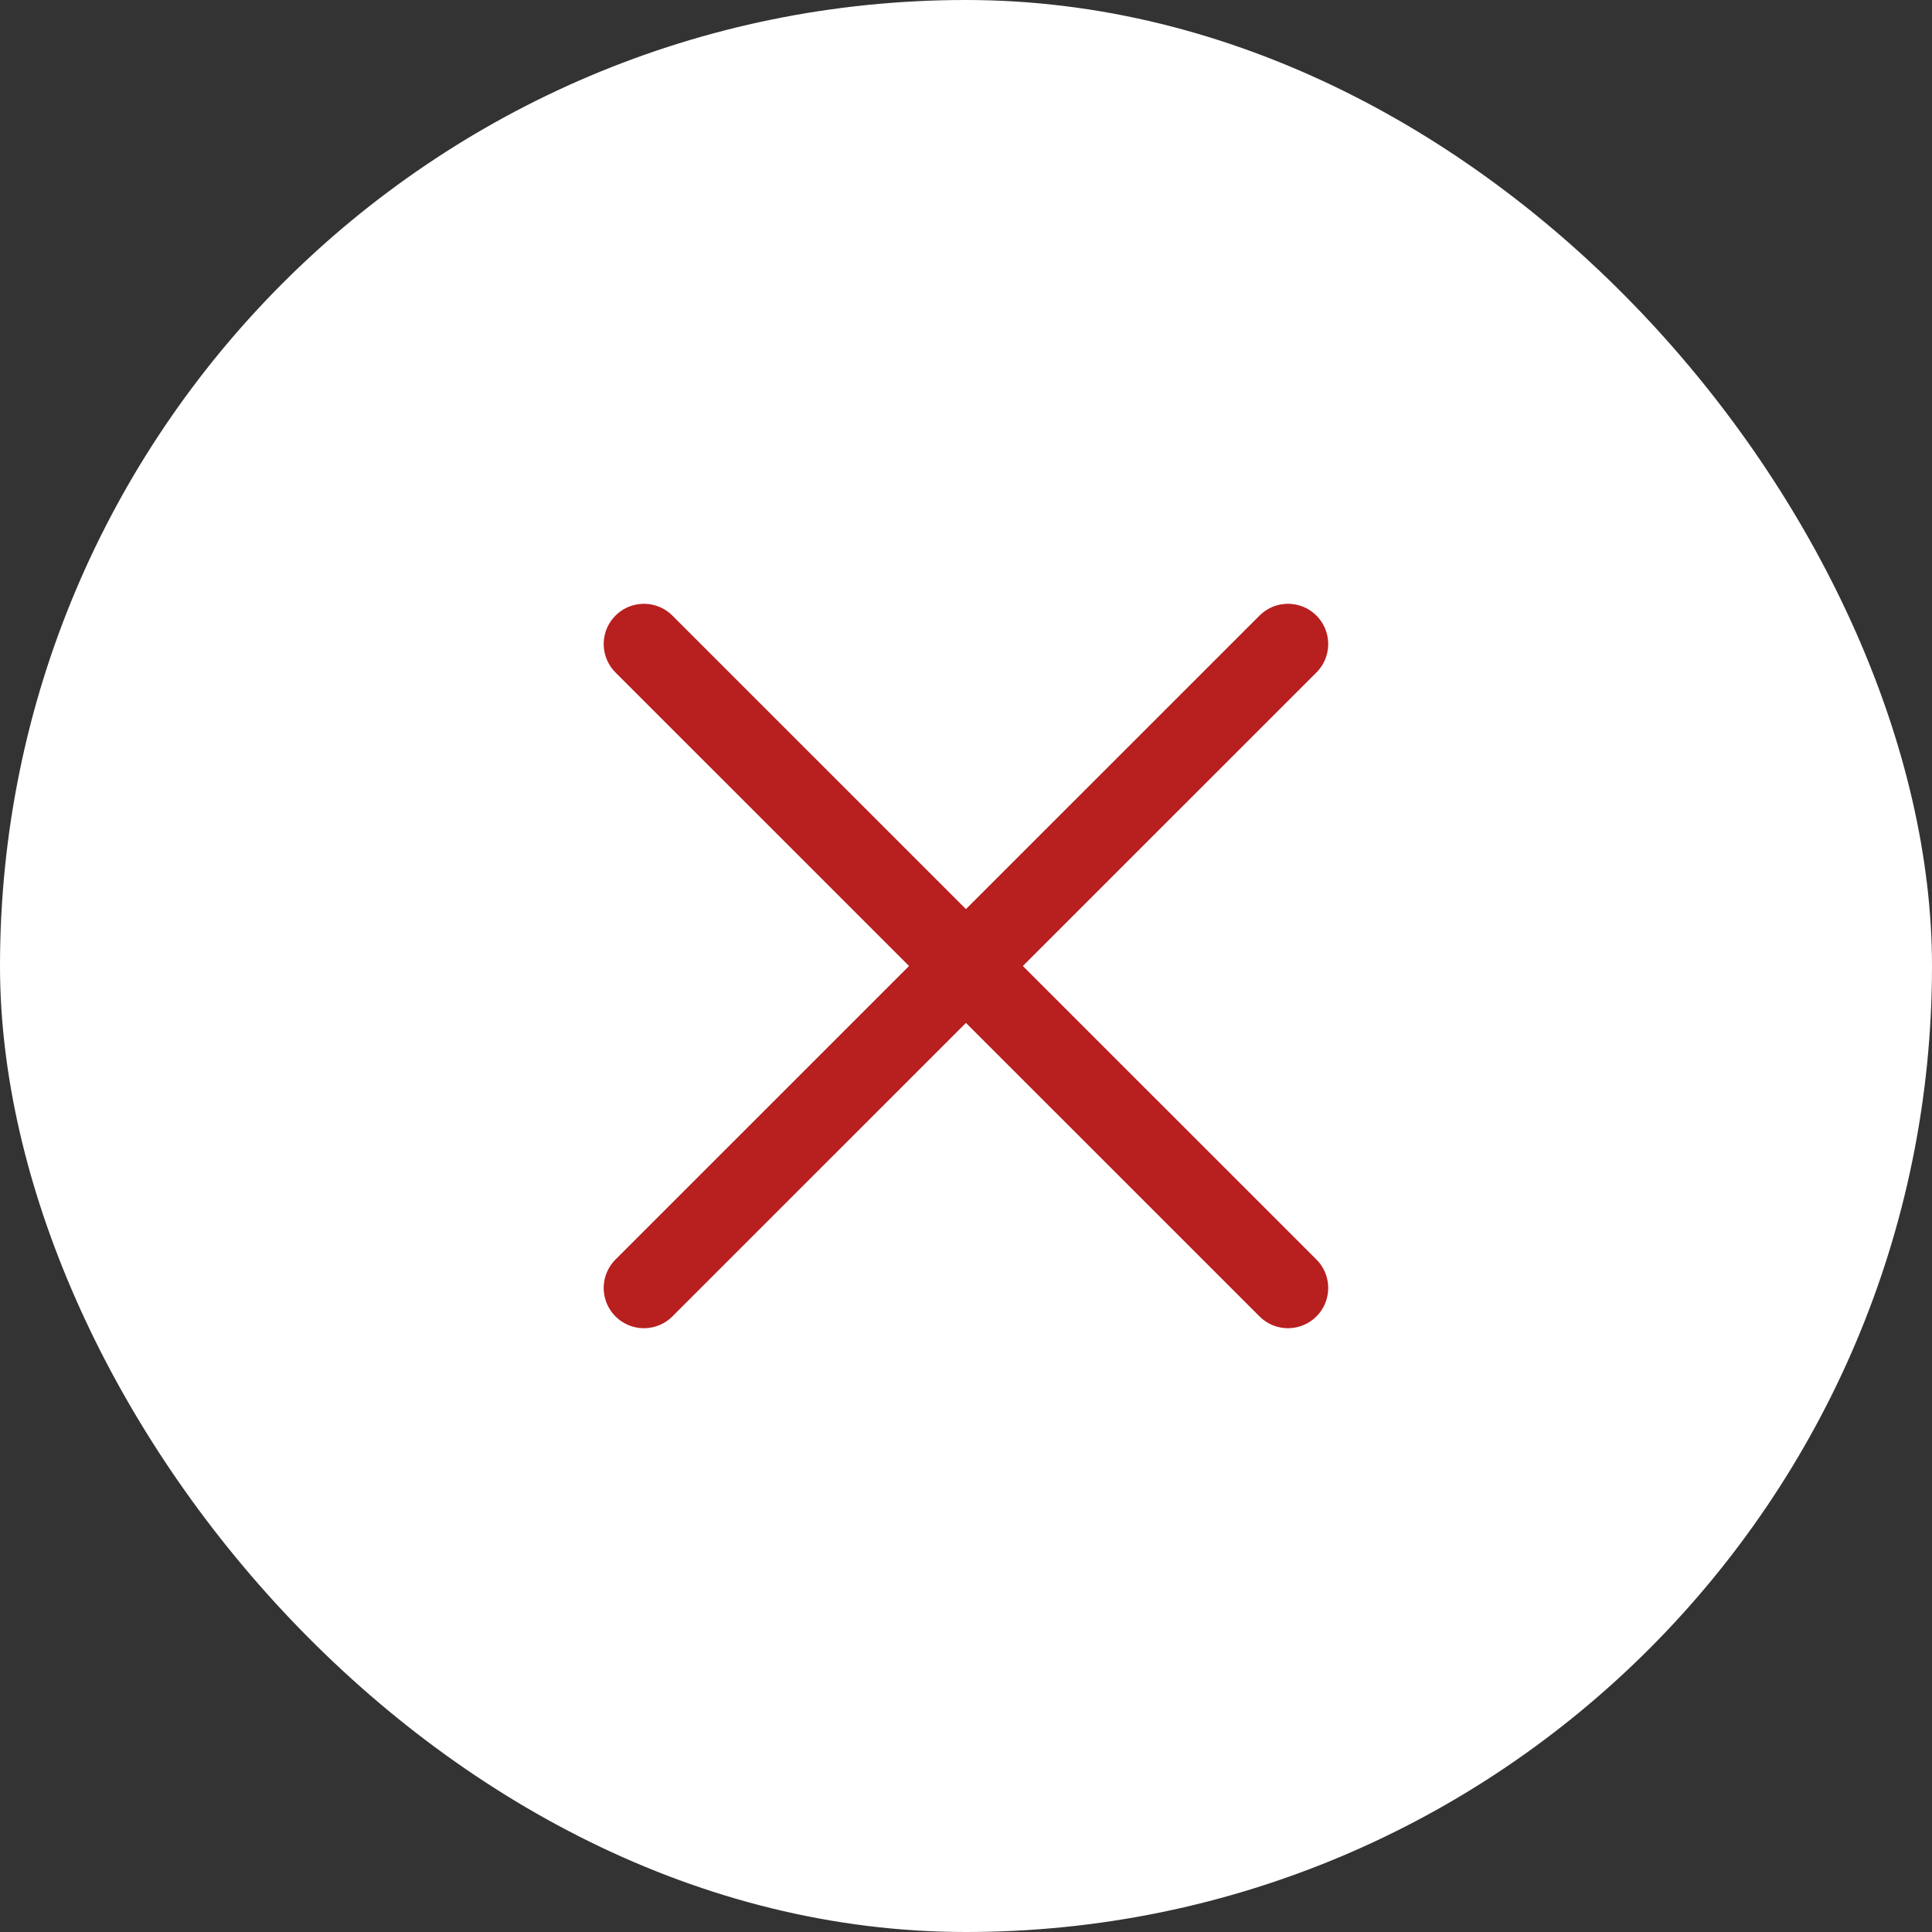
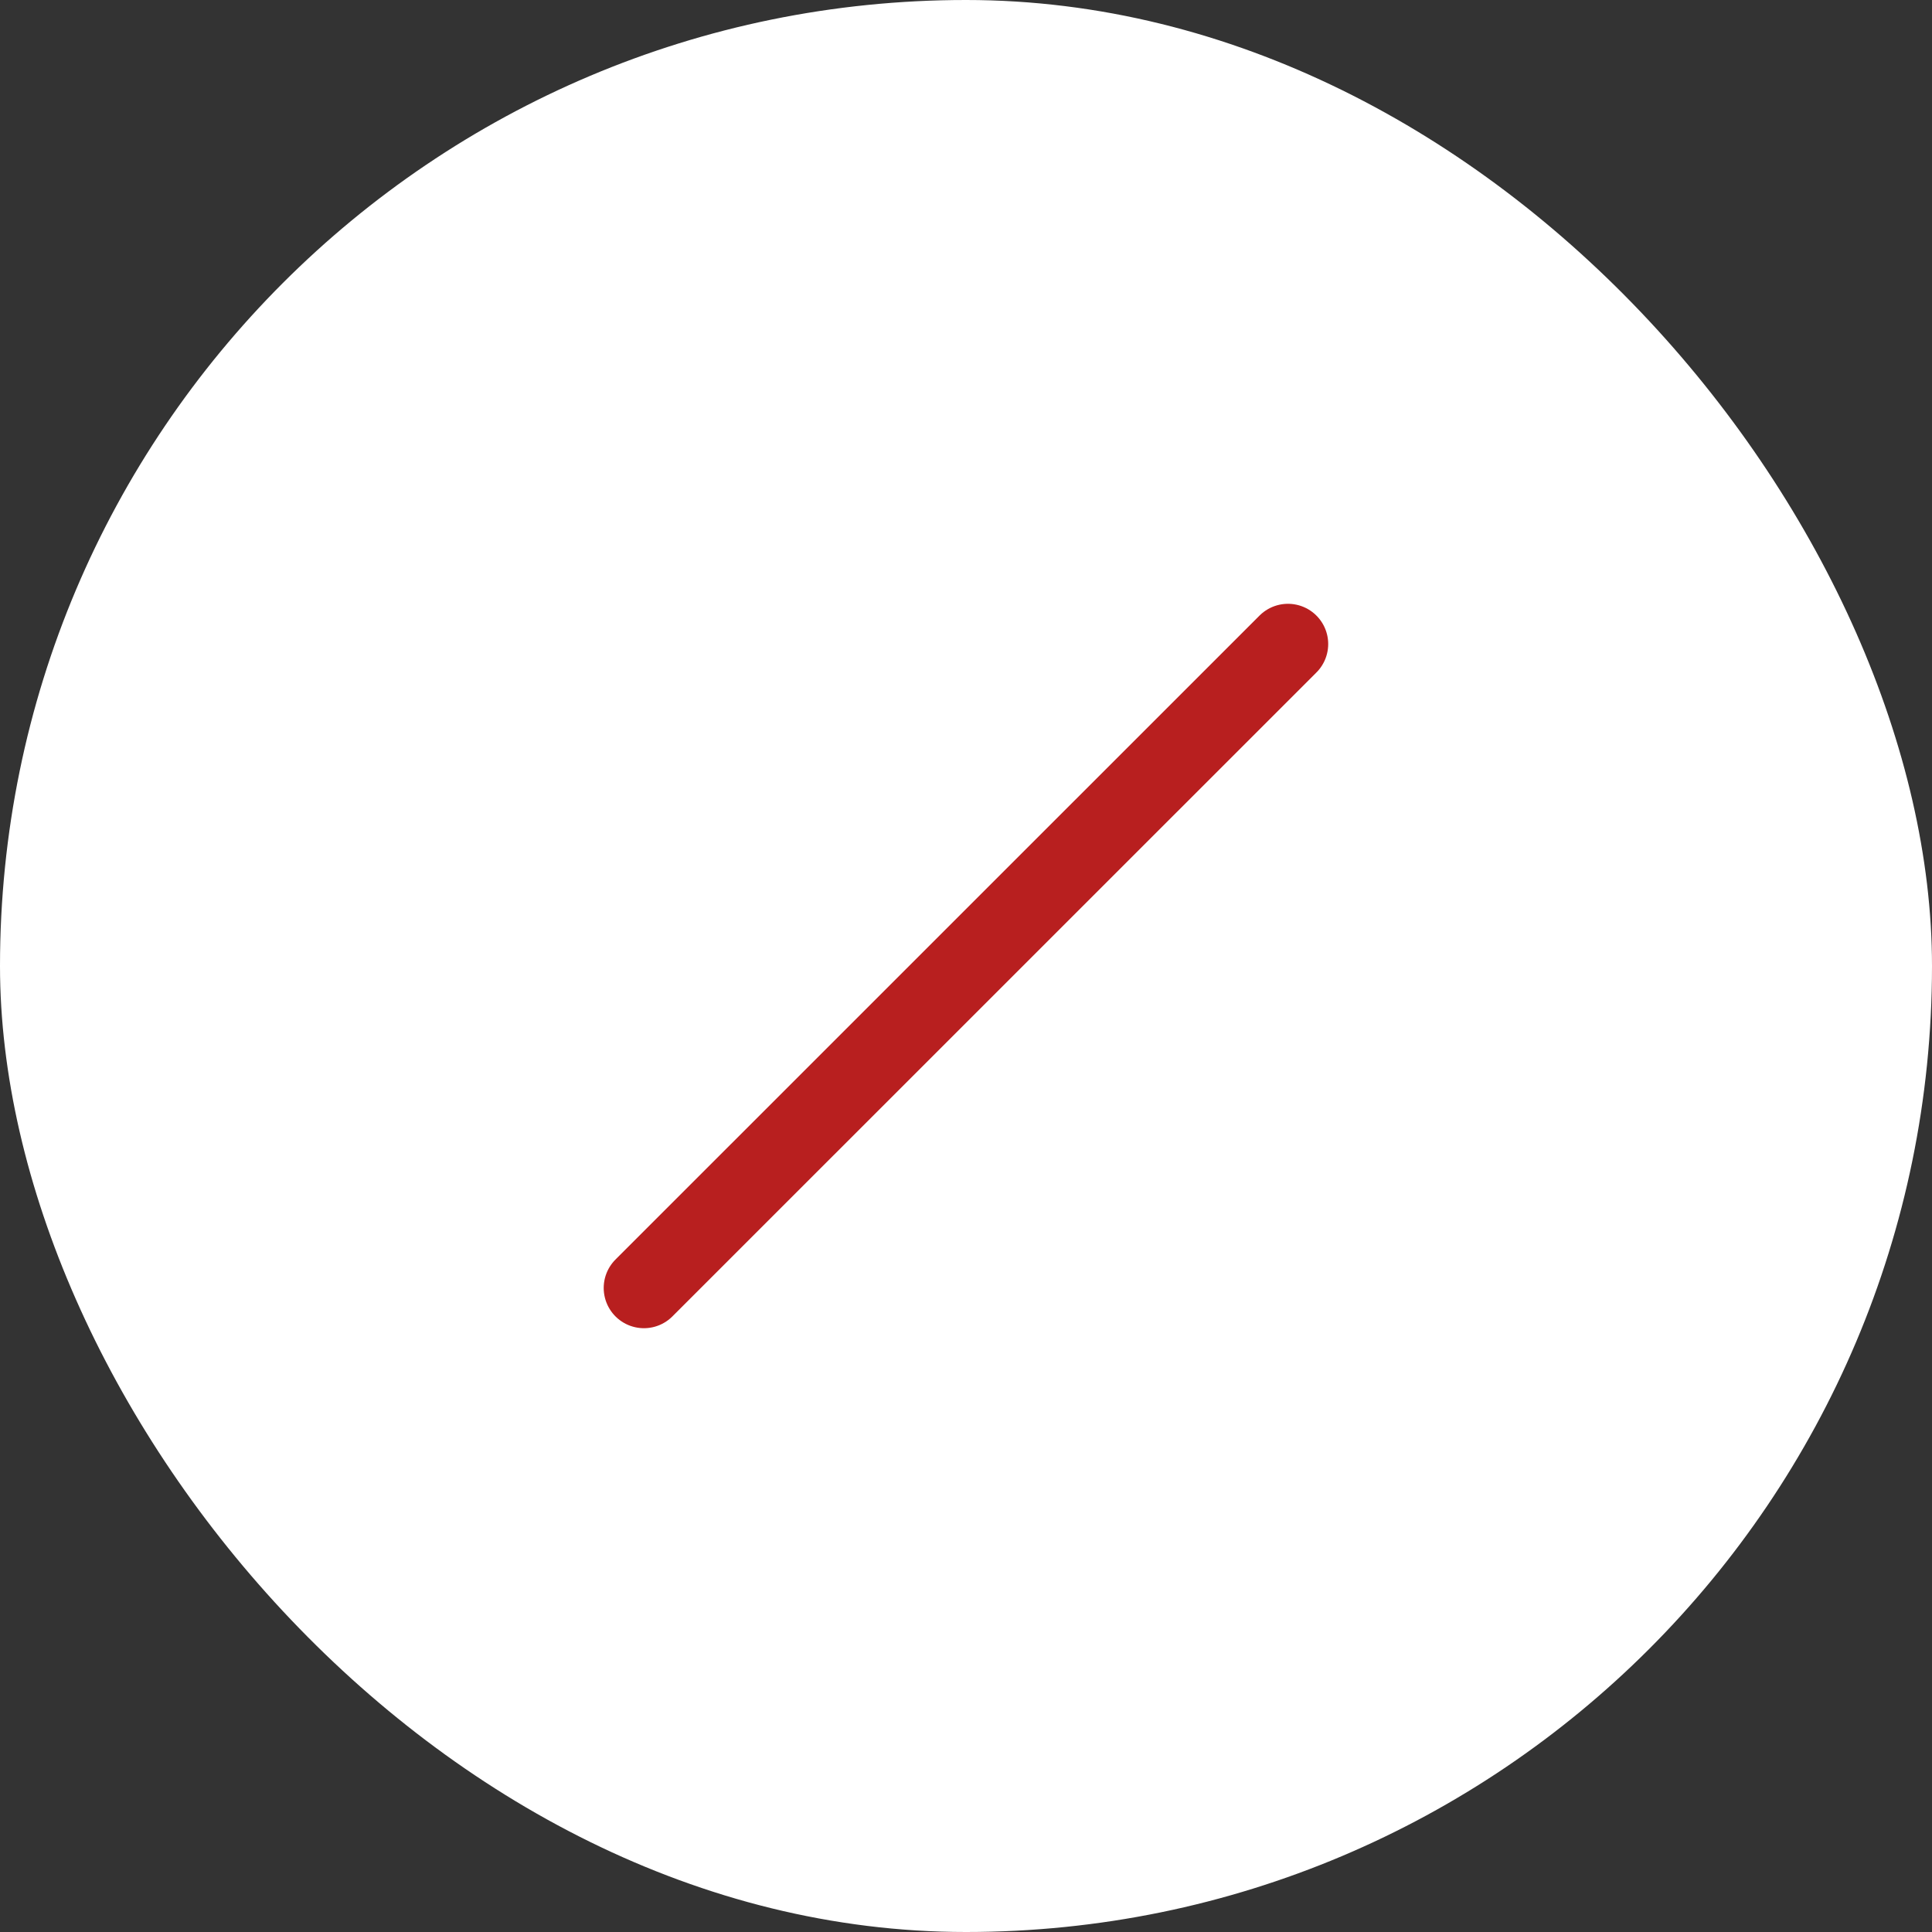
<svg xmlns="http://www.w3.org/2000/svg" width="20" height="20" viewBox="0 0 20 20" fill="none">
  <rect x="0" y="0" width="20" height="20" fill="#333333" stroke="none" />
  <rect width="20" height="20" rx="10" fill="white" />
  <path d="M13.333 6.667L6.666 13.333" stroke="#B81F1F" stroke-width="0.833" stroke-linecap="round" stroke-linejoin="round" />
-   <path d="M6.666 6.667L13.333 13.333" stroke="#B81F1F" stroke-width="0.833" stroke-linecap="round" stroke-linejoin="round" />
</svg>